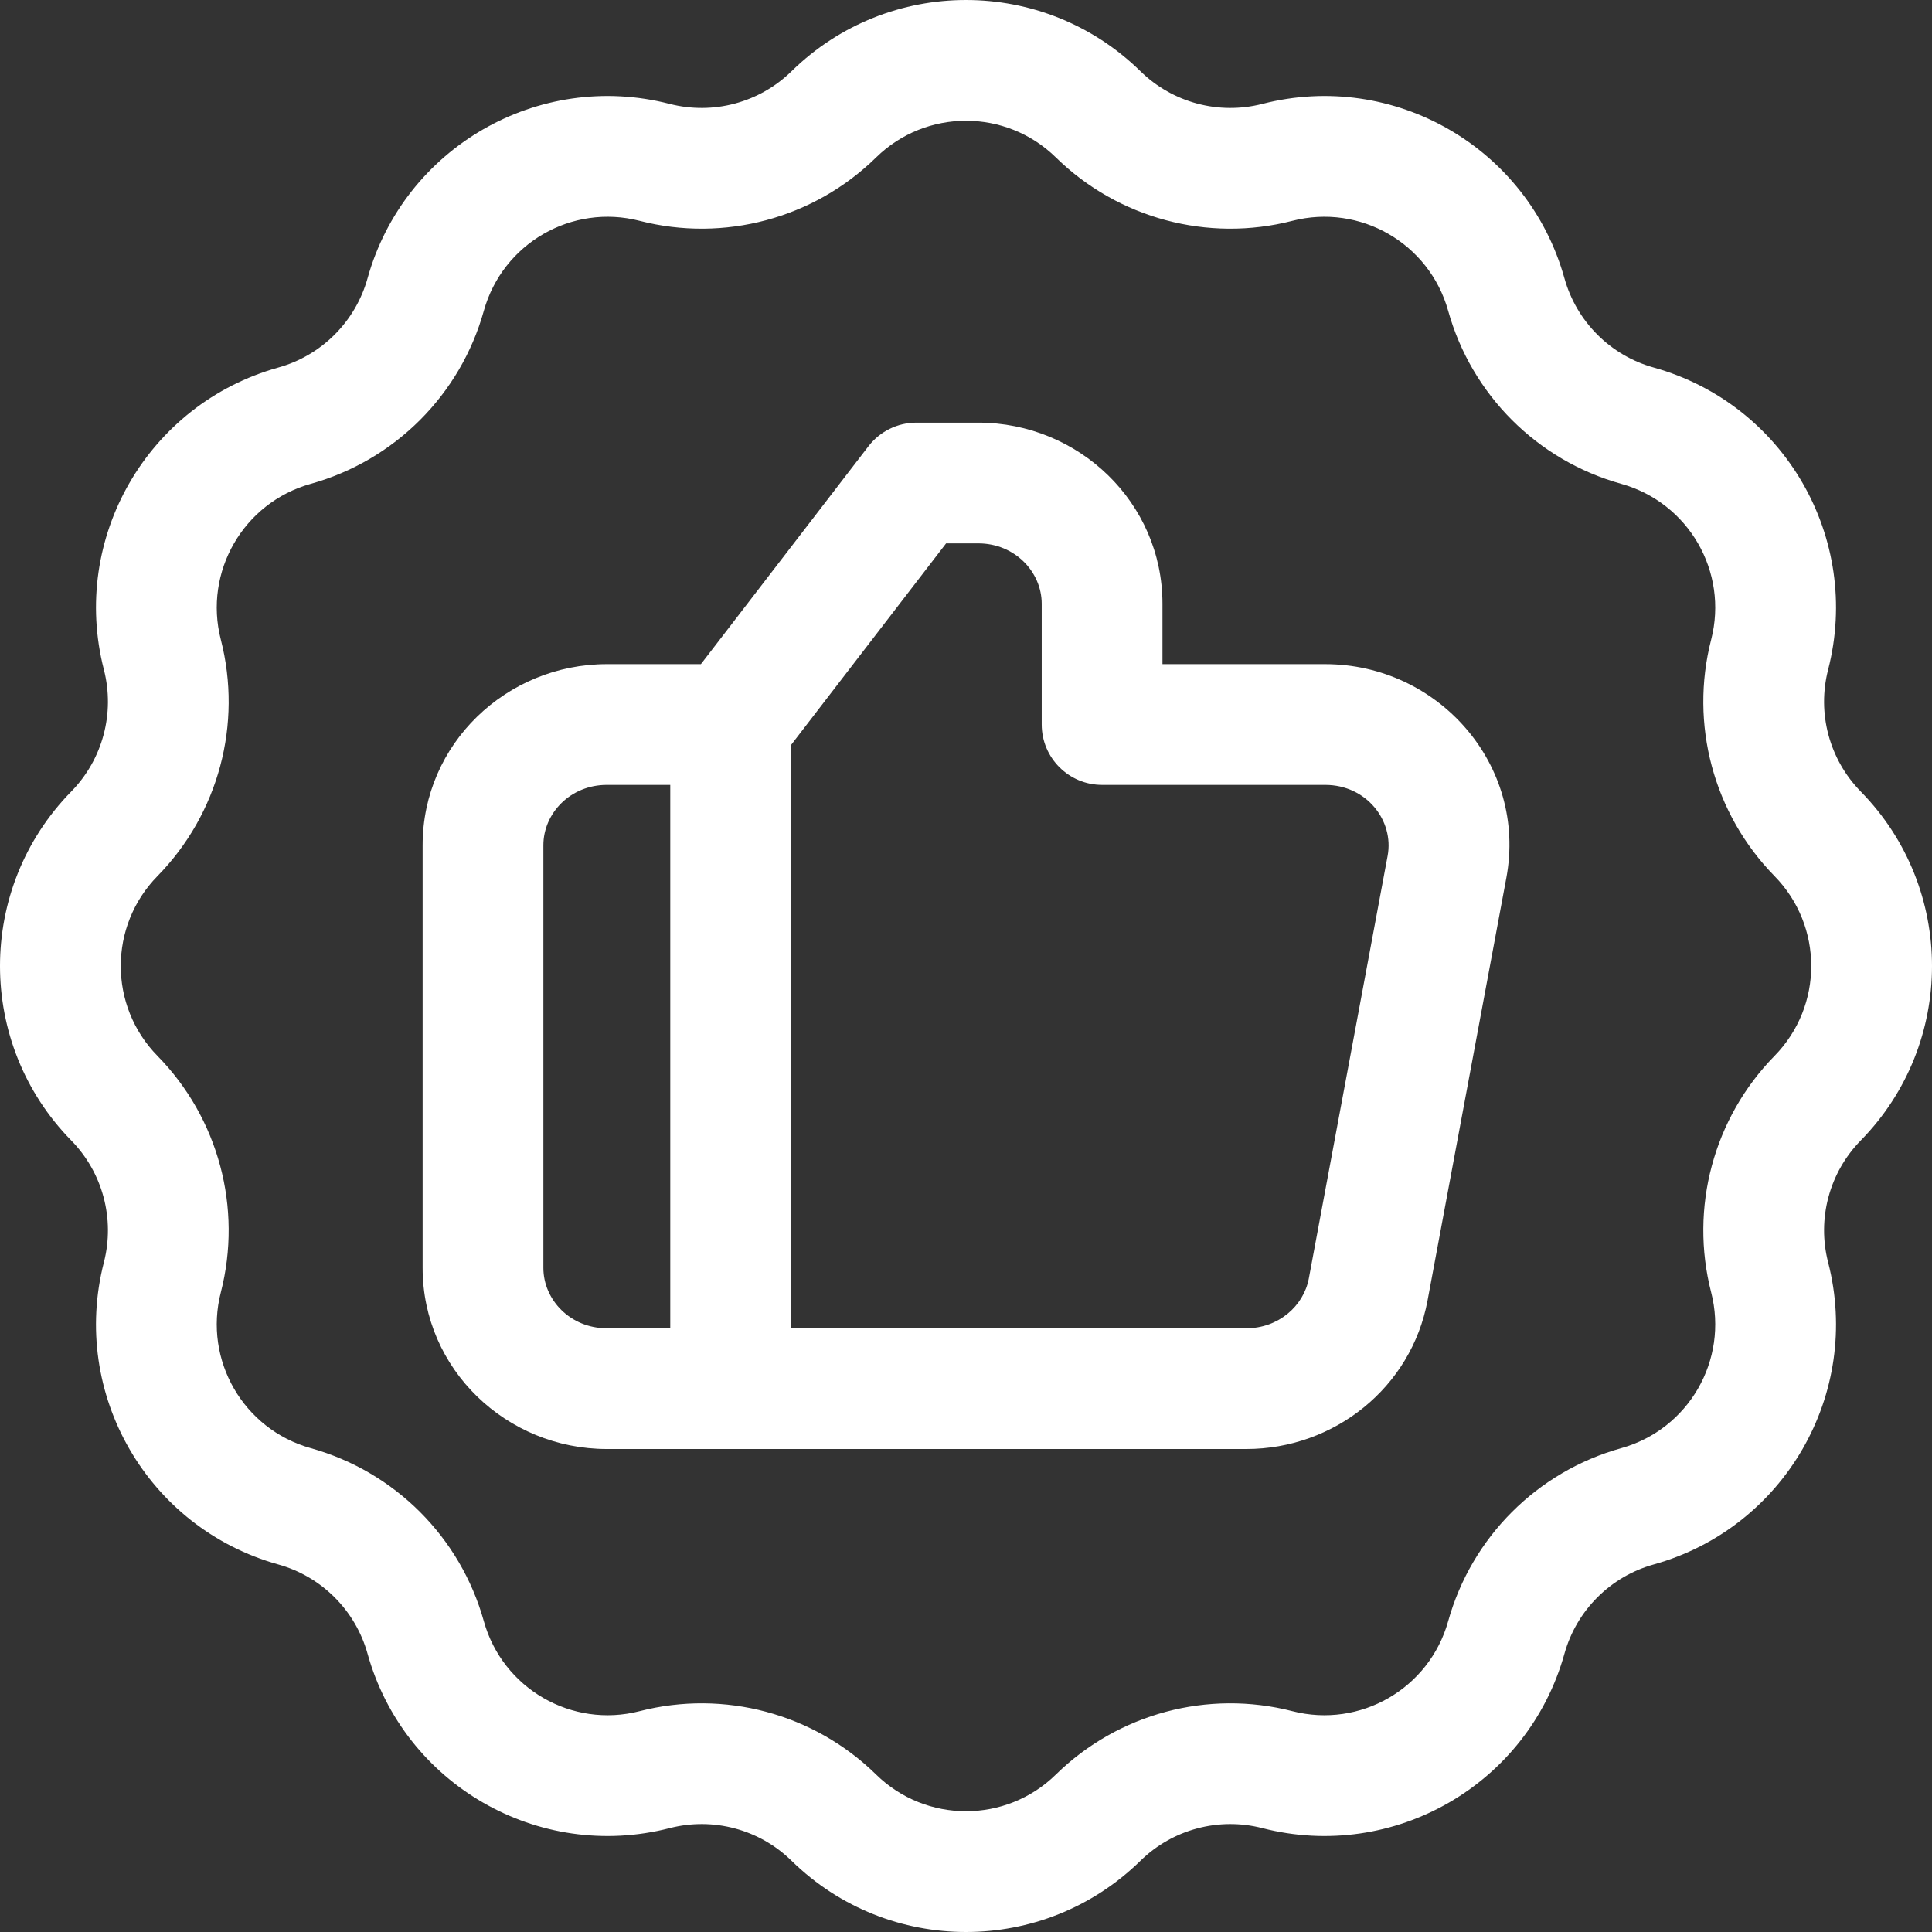
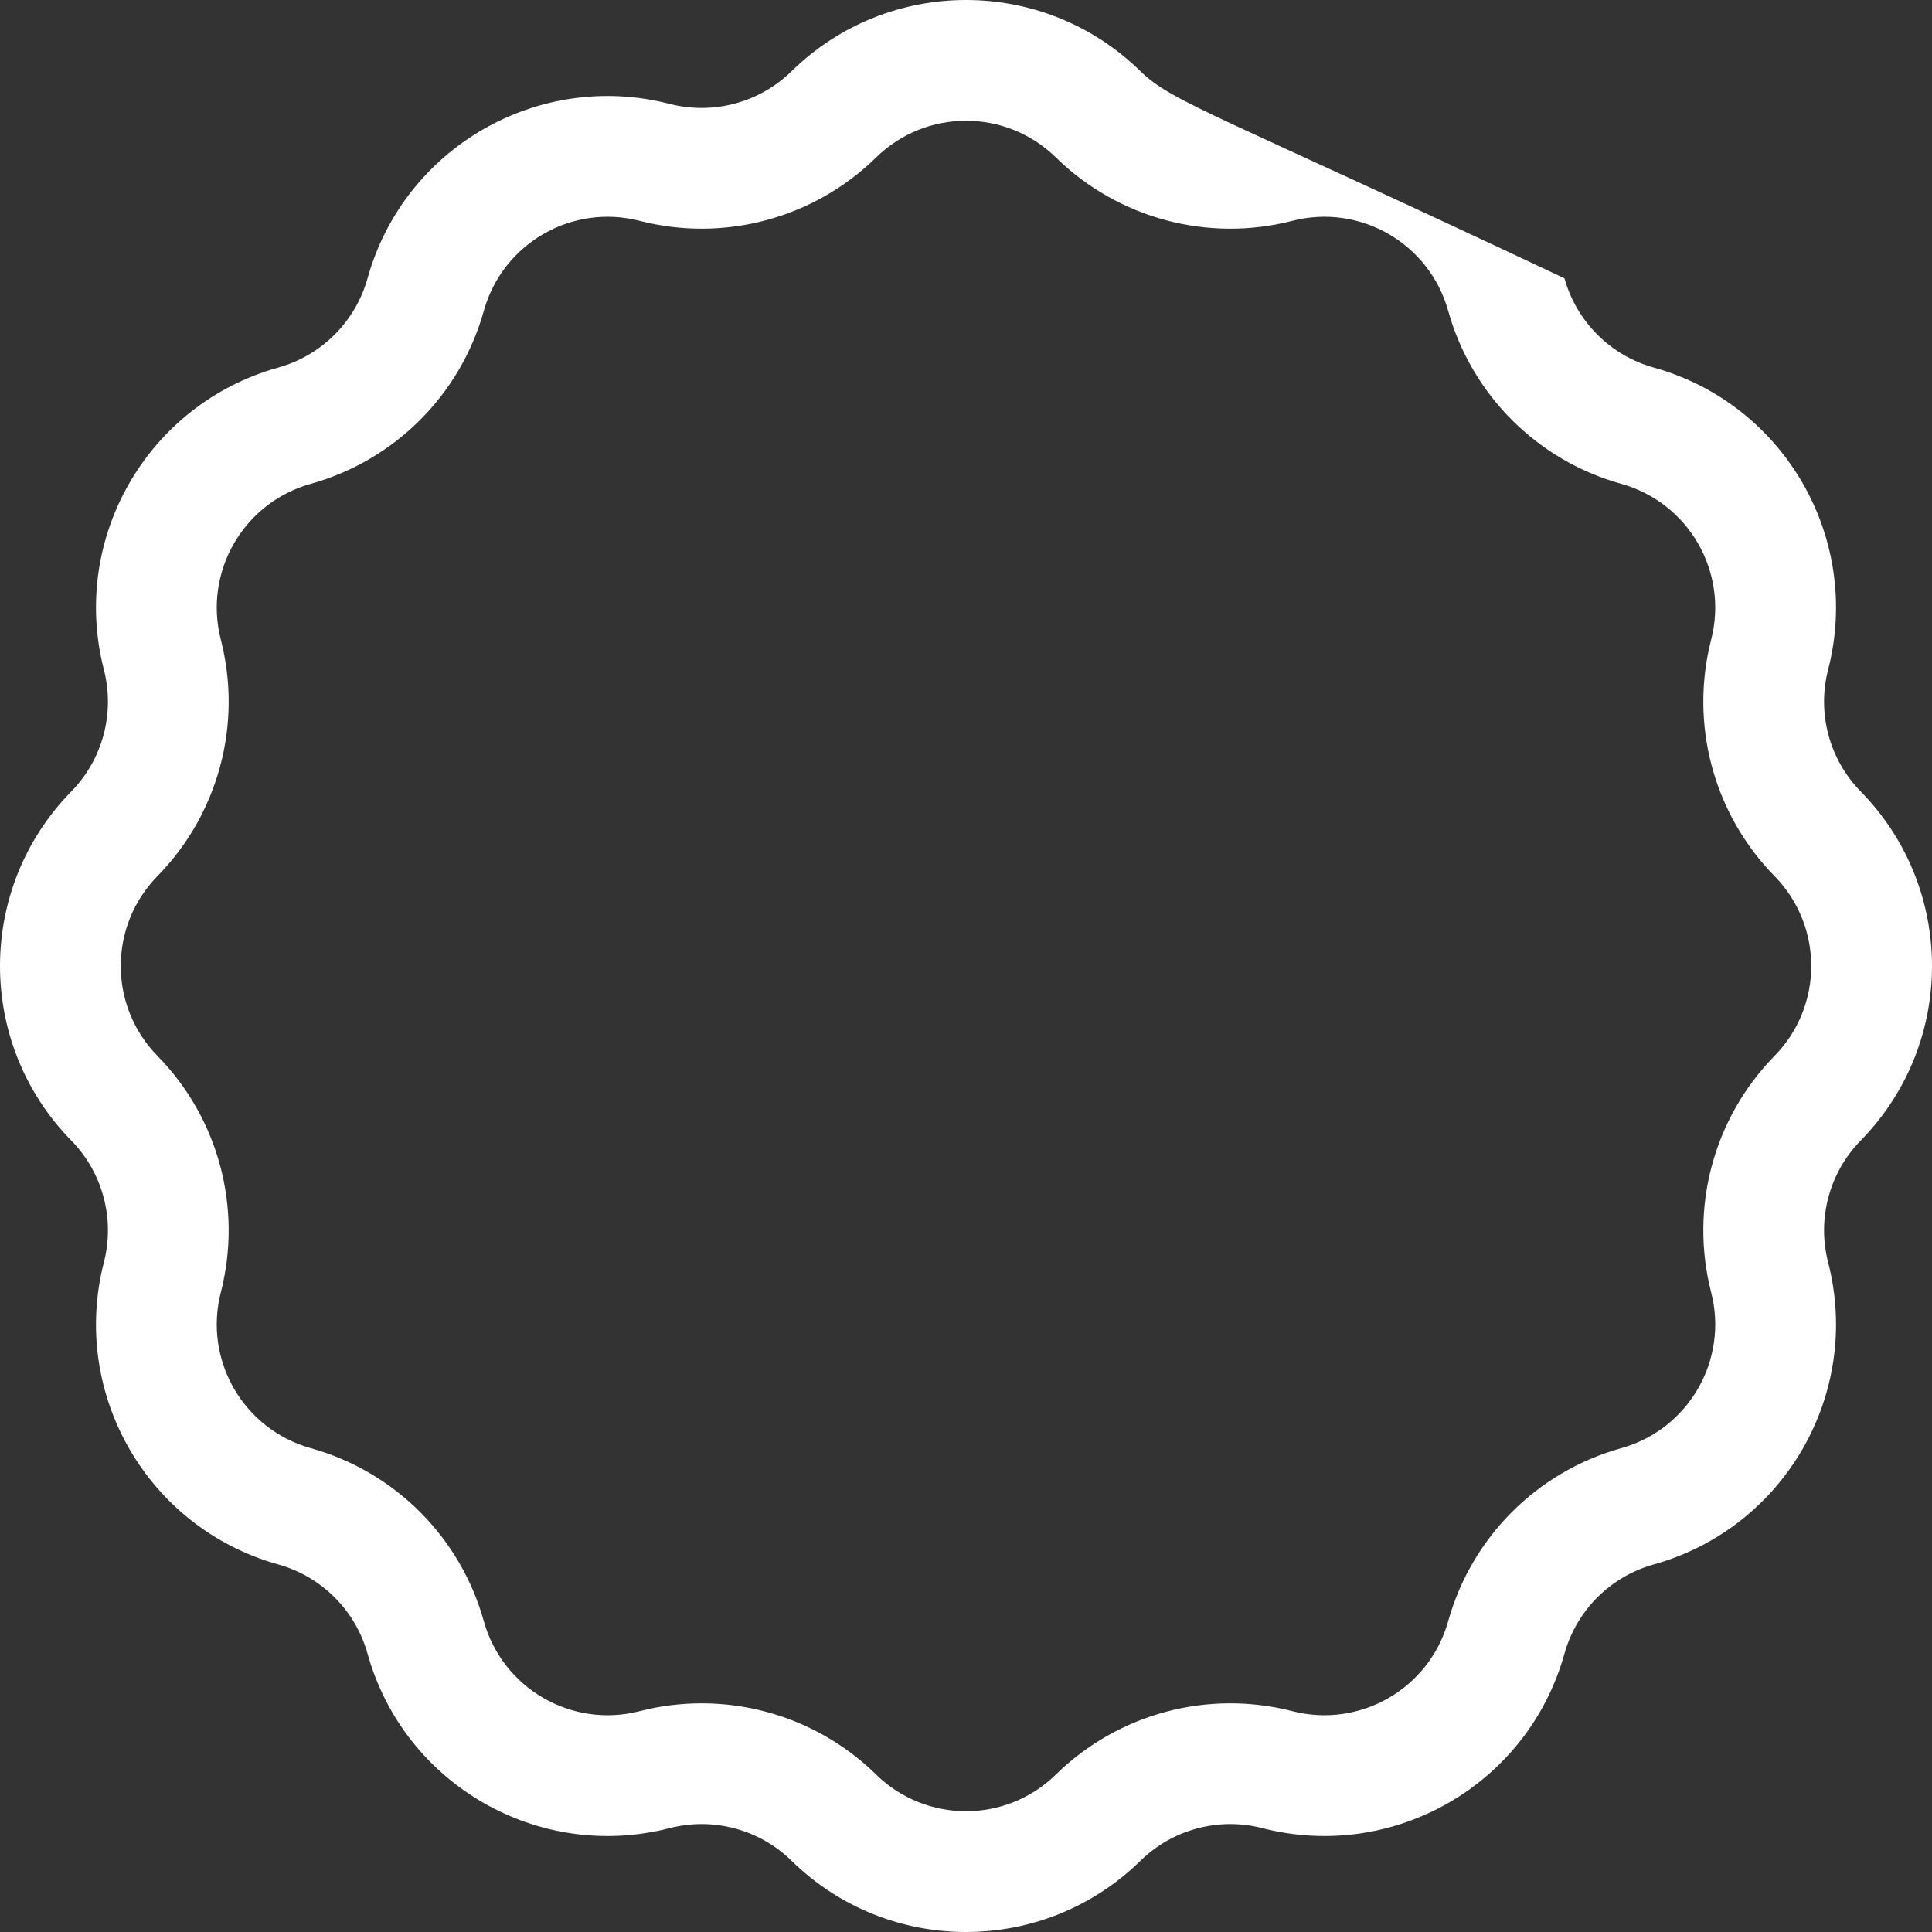
<svg xmlns="http://www.w3.org/2000/svg" width="84" height="84" viewBox="0 0 84 84" fill="none">
  <rect x="0" y="0" width="84" height="84" fill="#333333" stroke="none" />
-   <path fill-rule="evenodd" clip-rule="evenodd" d="M39.842 18.376C39.026 18.376 38.258 18.755 37.76 19.401L30.474 28.876H26.383C22.023 28.876 18.375 32.34 18.375 36.751V55.125C18.375 59.536 22.023 63 26.383 63H54.19C58.01 63 61.361 60.329 62.067 56.546L65.493 38.17C66.41 33.255 62.536 28.876 57.616 28.876H50.542V26.251C50.542 21.84 46.894 18.376 42.534 18.376L39.842 18.376ZM26.383 34.126H29.142V57.751H26.383C24.797 57.751 23.625 56.514 23.625 55.125V36.751C23.625 35.362 24.797 34.126 26.383 34.126ZM54.191 57.751H34.392V32.393L41.135 23.625H42.534C44.119 23.625 45.292 24.863 45.292 26.251V31.5C45.292 32.95 46.468 34.126 47.917 34.126H57.617C59.413 34.126 60.617 35.679 60.332 37.209L56.906 55.584C56.681 56.792 55.574 57.751 54.191 57.751L54.191 57.751Z" fill="white" />
-   <path fill-rule="evenodd" clip-rule="evenodd" d="M49.584 3.096C45.37 -1.032 38.629 -1.032 34.416 3.096C33.019 4.465 31.009 5.003 29.116 4.517C23.403 3.048 17.565 6.418 15.98 12.101C15.455 13.983 13.983 15.455 12.101 15.98C6.418 17.565 3.048 23.403 4.517 29.116C5.003 31.009 4.465 33.019 3.096 34.416C-1.032 38.63 -1.032 45.371 3.096 49.584C4.465 50.981 5.003 52.991 4.517 54.884C3.048 60.597 6.418 66.435 12.101 68.02C13.983 68.545 15.455 70.017 15.98 71.899C17.565 77.582 23.403 80.952 29.116 79.484C31.009 78.997 33.019 79.535 34.416 80.904C38.63 85.032 45.371 85.032 49.584 80.904C50.981 79.535 52.991 78.997 54.884 79.484C60.597 80.952 66.435 77.582 68.02 71.899C68.545 70.017 70.017 68.545 71.899 68.02C77.582 66.435 80.952 60.597 79.484 54.884C78.997 52.991 79.535 50.981 80.904 49.584C85.032 45.37 85.032 38.629 80.904 34.416C79.535 33.019 78.997 31.009 79.484 29.116C80.952 23.403 77.582 17.565 71.899 15.98C70.017 15.455 68.545 13.983 68.02 12.101C66.435 6.418 60.597 3.048 54.884 4.517C52.991 5.003 50.981 4.465 49.584 3.096ZM38.091 6.846C40.262 4.718 43.738 4.718 45.909 6.846C48.619 9.501 52.518 10.545 56.191 9.601C59.136 8.844 62.145 10.582 62.963 13.51C63.981 17.164 66.836 20.019 70.49 21.037C73.418 21.855 75.156 24.864 74.399 27.809C73.455 31.482 74.499 35.381 77.153 38.09C79.282 40.262 79.282 43.738 77.153 45.909C74.499 48.619 73.455 52.518 74.399 56.191C75.156 59.136 73.418 62.145 70.49 62.963C66.836 63.981 63.981 66.836 62.963 70.49C62.145 73.418 59.136 75.156 56.191 74.399C52.518 73.455 48.619 74.499 45.909 77.153C43.738 79.282 40.262 79.282 38.091 77.153C35.381 74.499 31.482 73.455 27.809 74.399C24.864 75.156 21.855 73.418 21.037 70.49C20.019 66.836 17.164 63.981 13.51 62.963C10.582 62.145 8.844 59.136 9.601 56.191C10.545 52.518 9.501 48.619 6.847 45.909C4.718 43.737 4.718 40.262 6.847 38.09C9.501 35.381 10.545 31.482 9.601 27.809C8.844 24.864 10.582 21.855 13.51 21.037C17.164 20.018 20.019 17.164 21.037 13.51C21.855 10.582 24.864 8.844 27.809 9.601C31.482 10.545 35.381 9.501 38.091 6.846Z" fill="white" />
+   <path fill-rule="evenodd" clip-rule="evenodd" d="M49.584 3.096C45.37 -1.032 38.629 -1.032 34.416 3.096C33.019 4.465 31.009 5.003 29.116 4.517C23.403 3.048 17.565 6.418 15.98 12.101C15.455 13.983 13.983 15.455 12.101 15.98C6.418 17.565 3.048 23.403 4.517 29.116C5.003 31.009 4.465 33.019 3.096 34.416C-1.032 38.63 -1.032 45.371 3.096 49.584C4.465 50.981 5.003 52.991 4.517 54.884C3.048 60.597 6.418 66.435 12.101 68.02C13.983 68.545 15.455 70.017 15.98 71.899C17.565 77.582 23.403 80.952 29.116 79.484C31.009 78.997 33.019 79.535 34.416 80.904C38.63 85.032 45.371 85.032 49.584 80.904C50.981 79.535 52.991 78.997 54.884 79.484C60.597 80.952 66.435 77.582 68.02 71.899C68.545 70.017 70.017 68.545 71.899 68.02C77.582 66.435 80.952 60.597 79.484 54.884C78.997 52.991 79.535 50.981 80.904 49.584C85.032 45.37 85.032 38.629 80.904 34.416C79.535 33.019 78.997 31.009 79.484 29.116C80.952 23.403 77.582 17.565 71.899 15.98C70.017 15.455 68.545 13.983 68.02 12.101C52.991 5.003 50.981 4.465 49.584 3.096ZM38.091 6.846C40.262 4.718 43.738 4.718 45.909 6.846C48.619 9.501 52.518 10.545 56.191 9.601C59.136 8.844 62.145 10.582 62.963 13.51C63.981 17.164 66.836 20.019 70.49 21.037C73.418 21.855 75.156 24.864 74.399 27.809C73.455 31.482 74.499 35.381 77.153 38.09C79.282 40.262 79.282 43.738 77.153 45.909C74.499 48.619 73.455 52.518 74.399 56.191C75.156 59.136 73.418 62.145 70.49 62.963C66.836 63.981 63.981 66.836 62.963 70.49C62.145 73.418 59.136 75.156 56.191 74.399C52.518 73.455 48.619 74.499 45.909 77.153C43.738 79.282 40.262 79.282 38.091 77.153C35.381 74.499 31.482 73.455 27.809 74.399C24.864 75.156 21.855 73.418 21.037 70.49C20.019 66.836 17.164 63.981 13.51 62.963C10.582 62.145 8.844 59.136 9.601 56.191C10.545 52.518 9.501 48.619 6.847 45.909C4.718 43.737 4.718 40.262 6.847 38.09C9.501 35.381 10.545 31.482 9.601 27.809C8.844 24.864 10.582 21.855 13.51 21.037C17.164 20.018 20.019 17.164 21.037 13.51C21.855 10.582 24.864 8.844 27.809 9.601C31.482 10.545 35.381 9.501 38.091 6.846Z" fill="white" />
</svg>